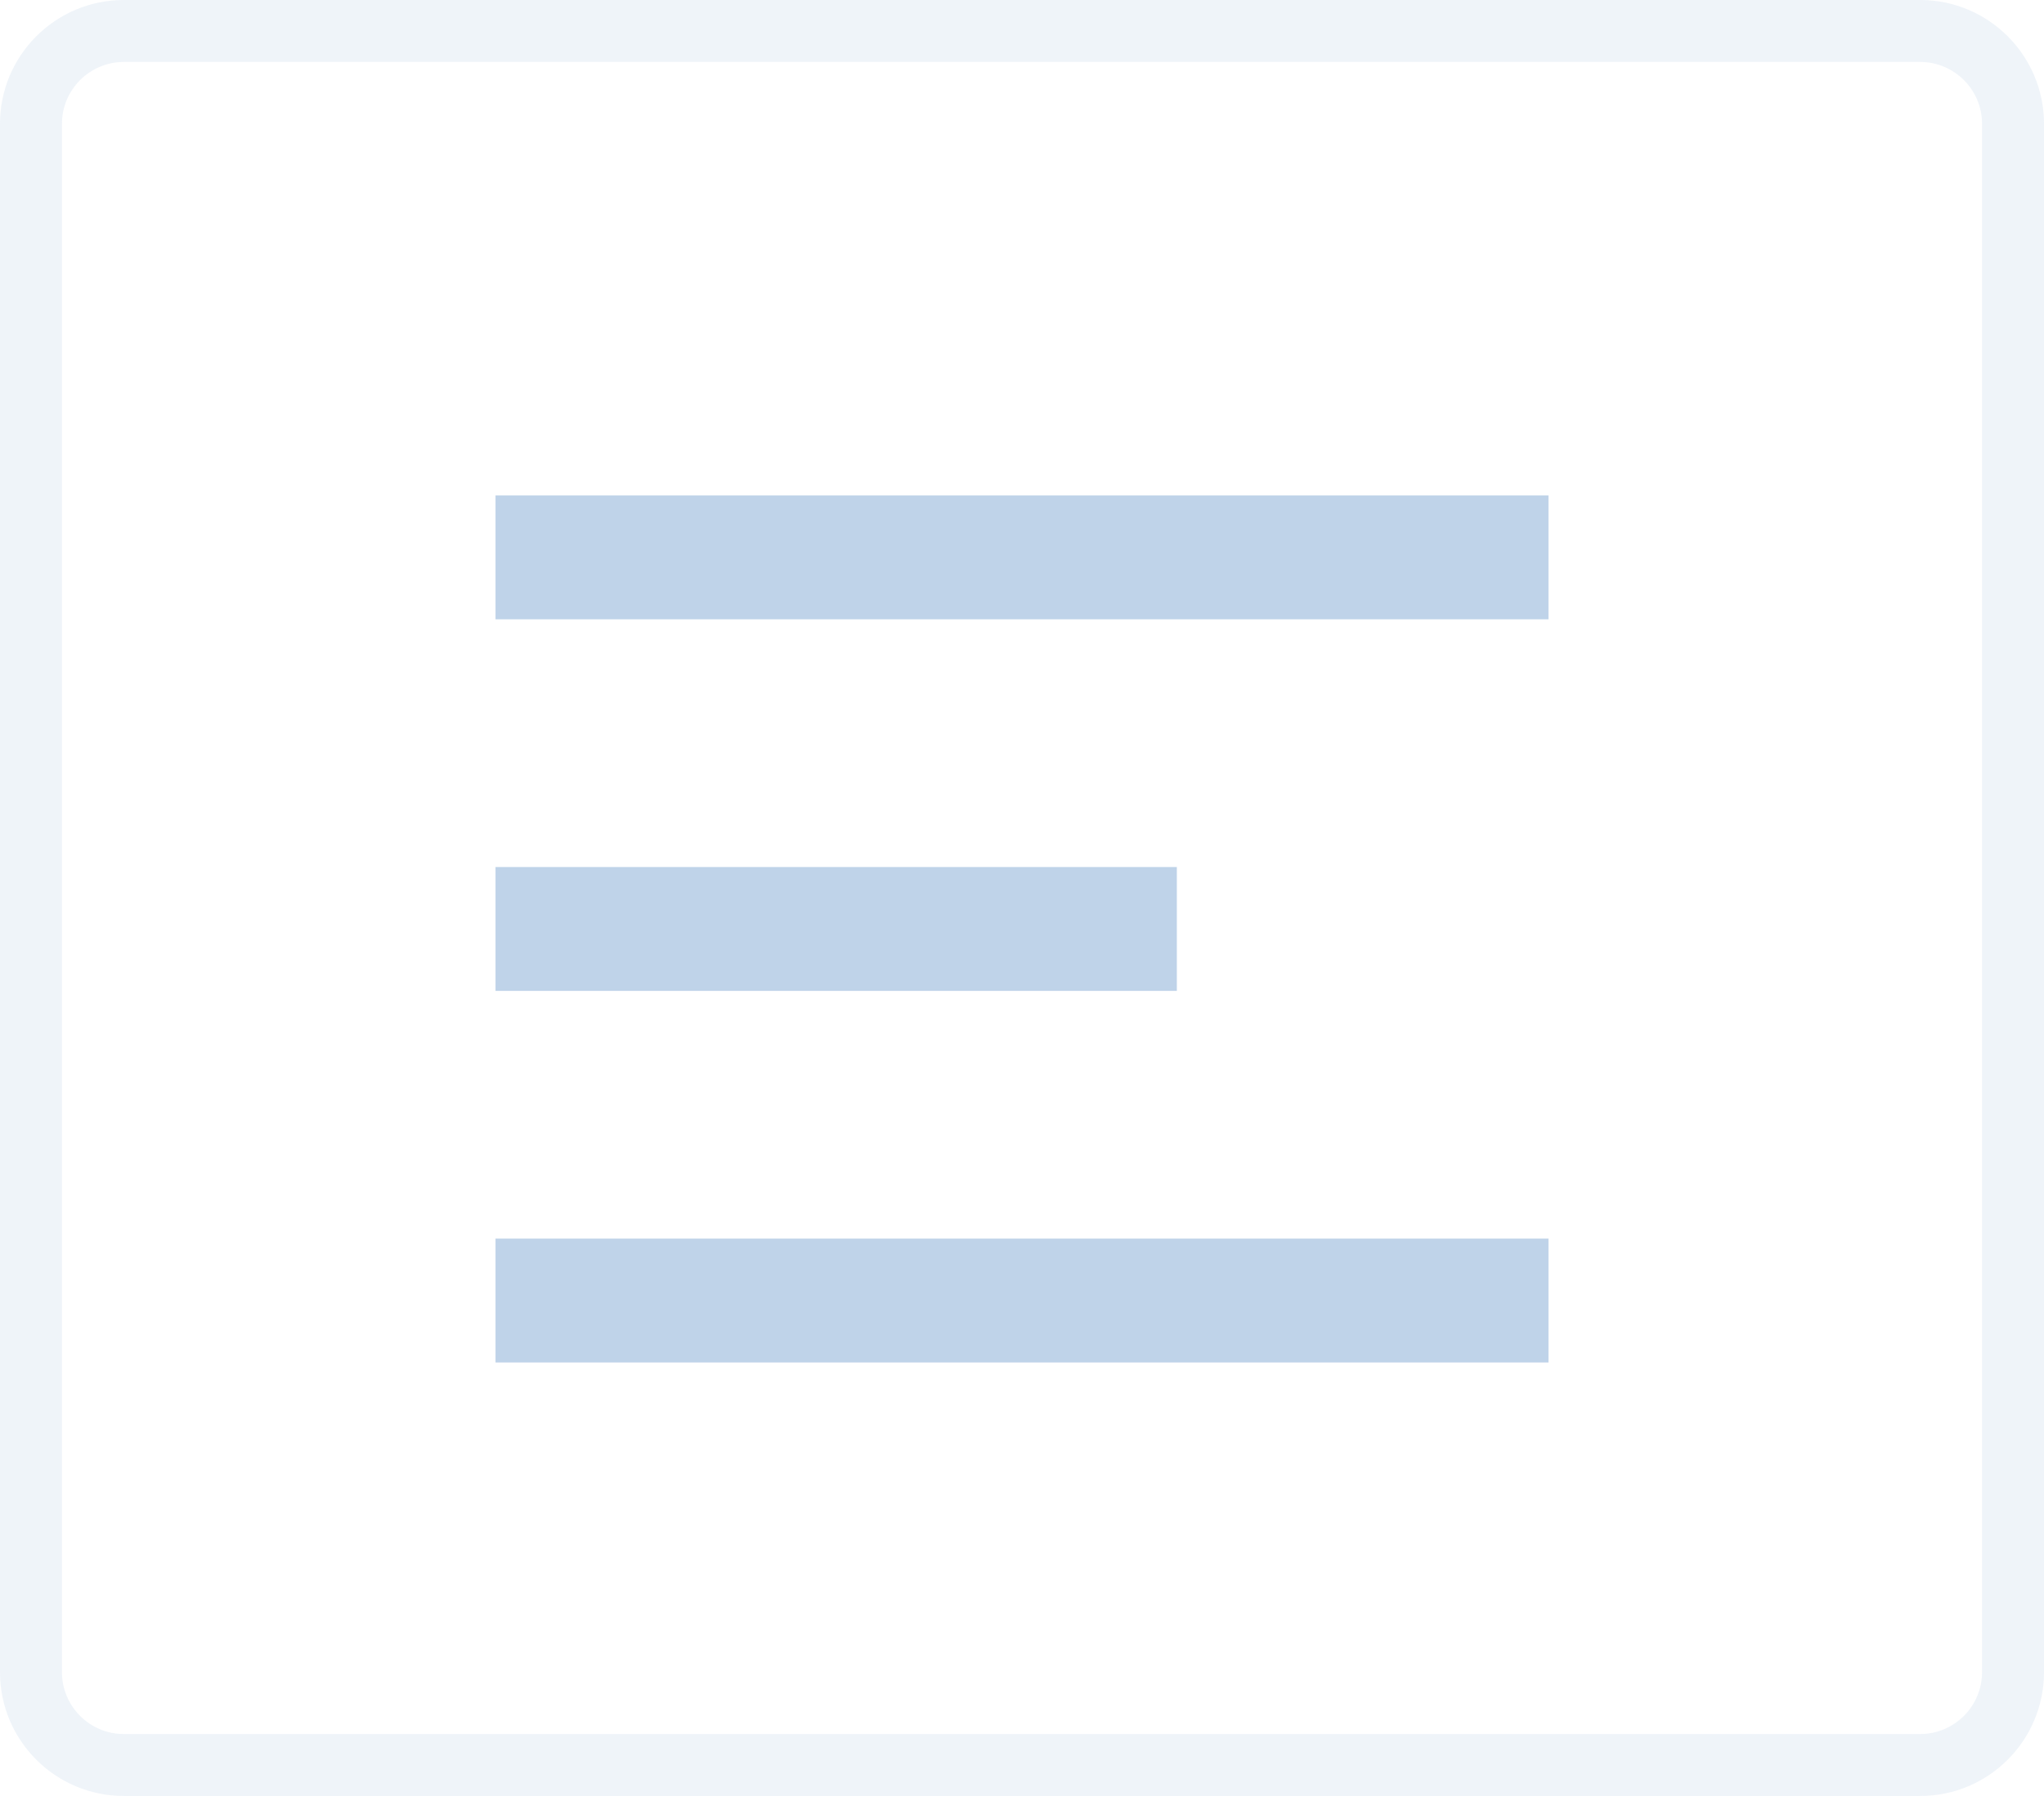
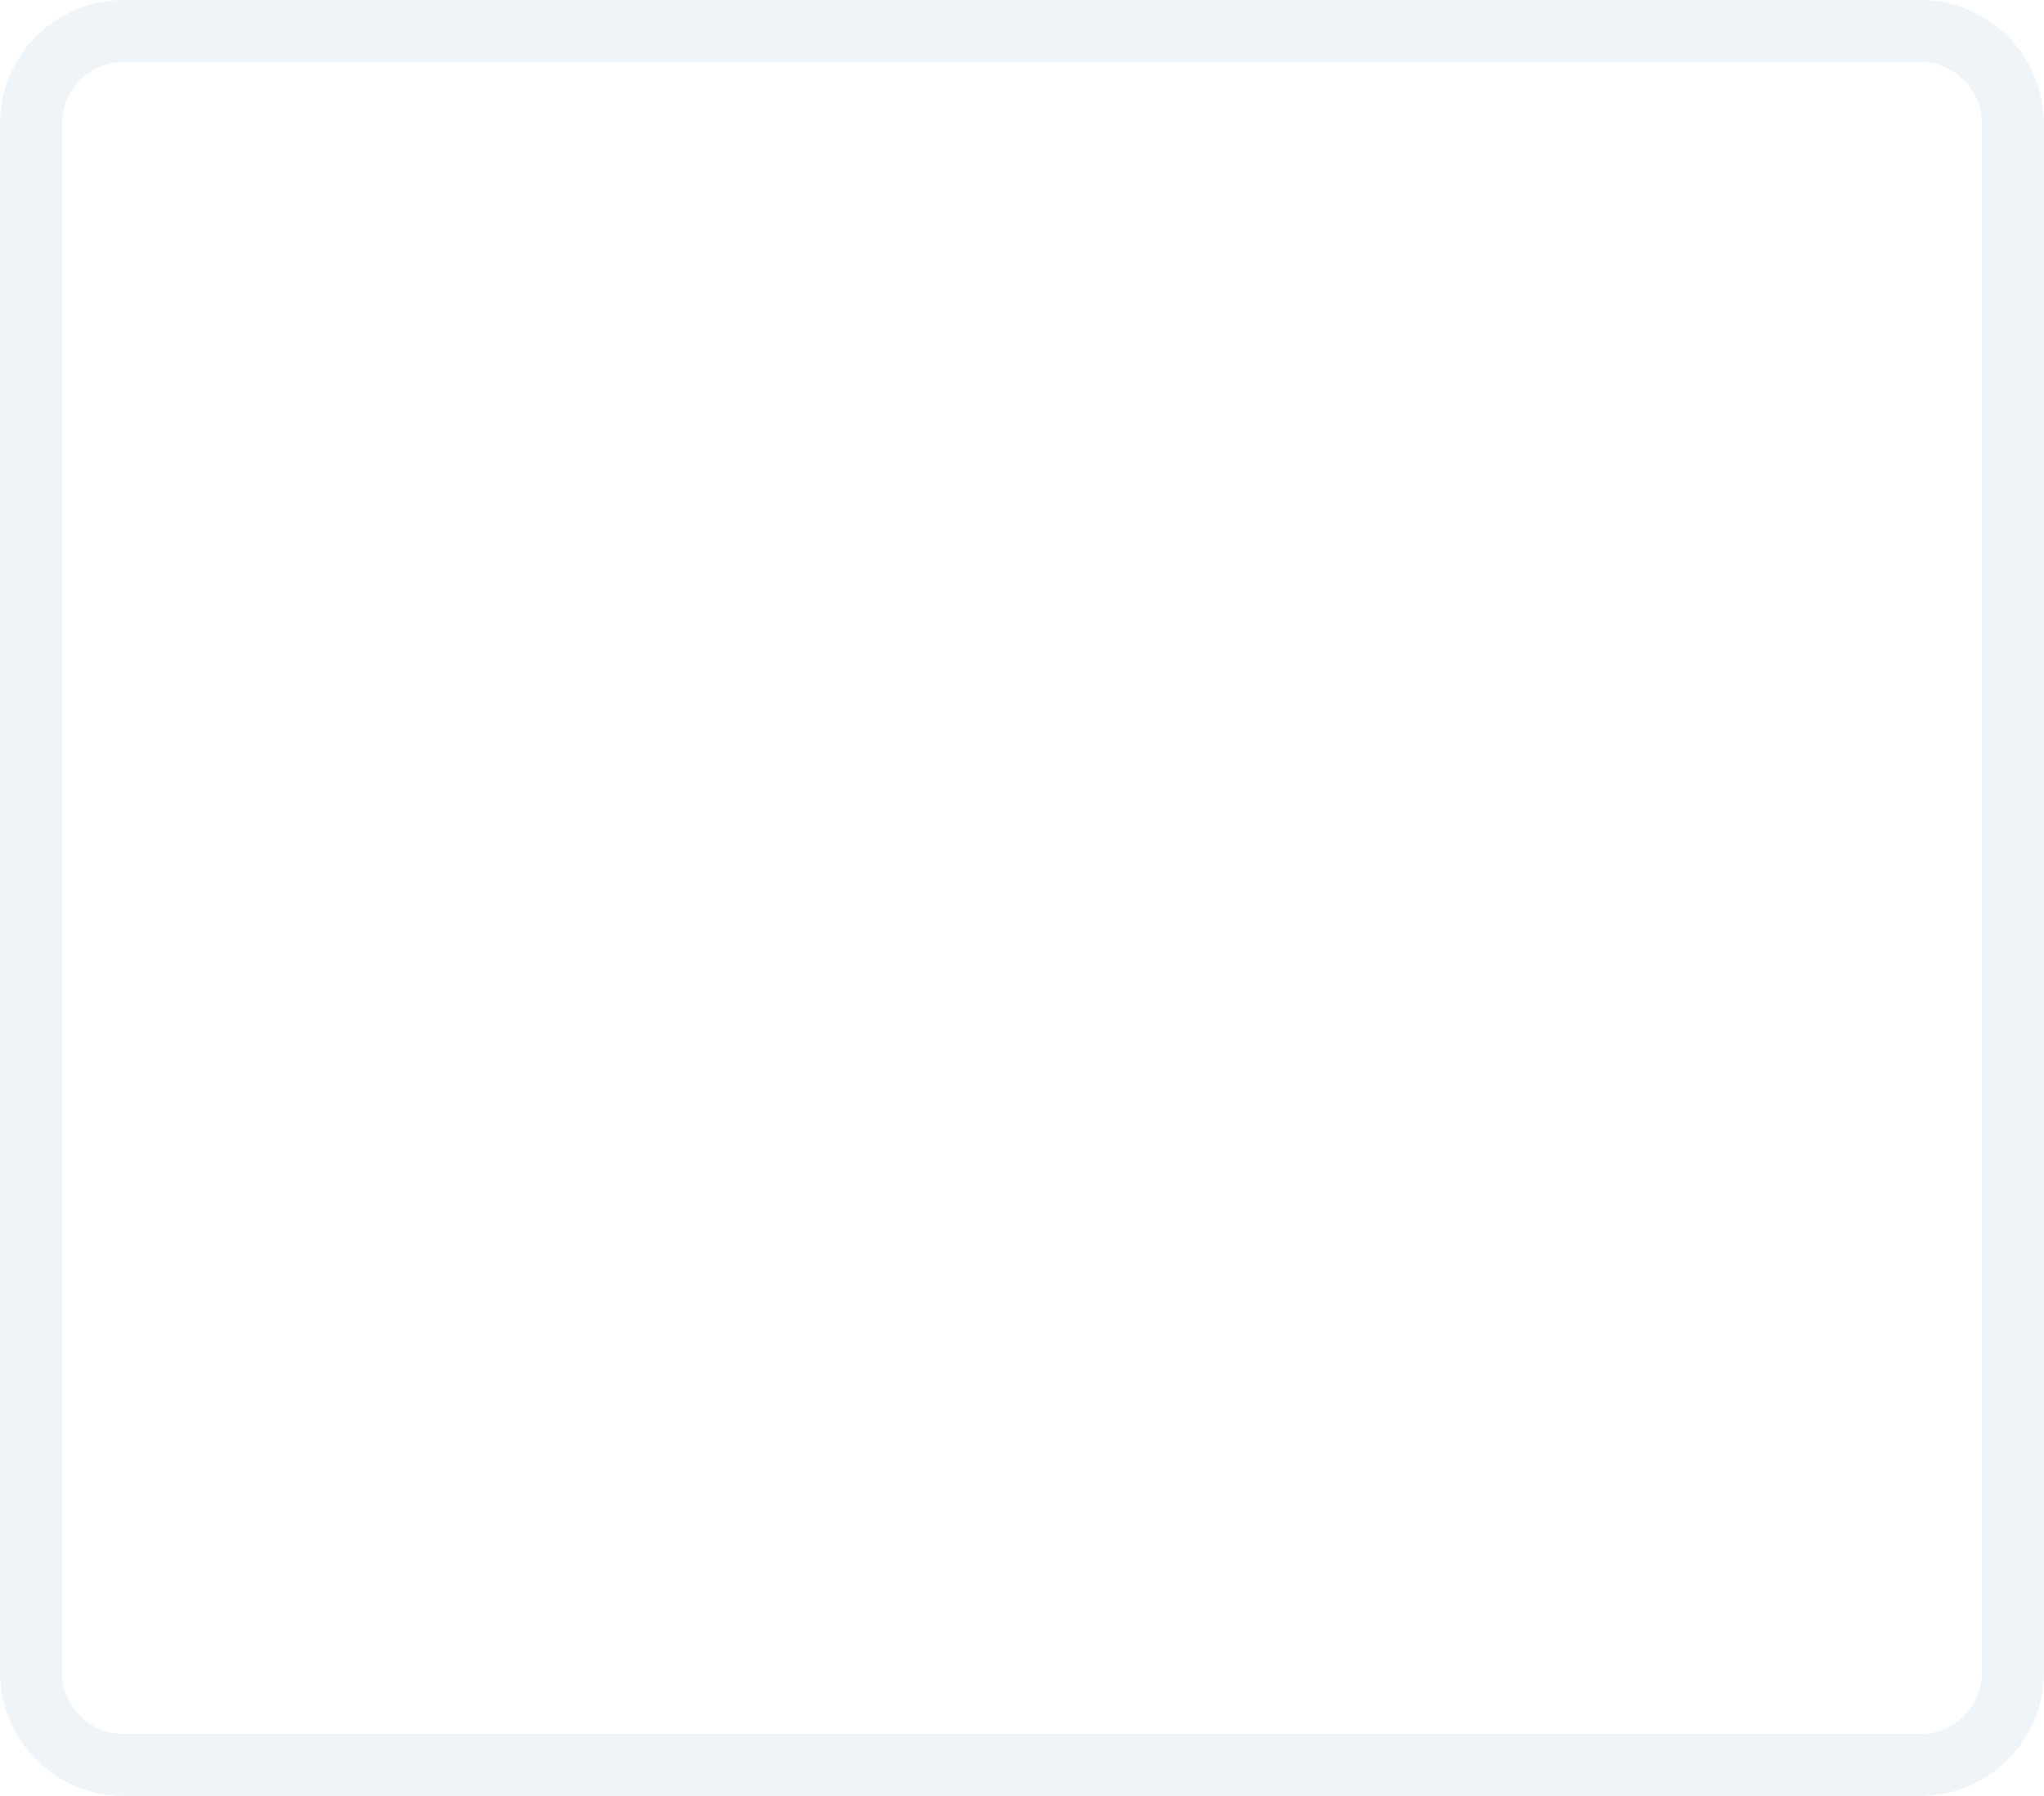
<svg xmlns="http://www.w3.org/2000/svg" width="33" height="29" viewBox="0 0 33 29" fill="none">
  <g opacity="0.5">
    <path opacity="0.5" d="M31 0.5H2C1.172 0.5 0.5 1.172 0.5 2V27C0.5 27.828 1.172 28.5 2 28.5H31C31.828 28.5 32.5 27.828 32.5 27V2C32.5 1.172 31.828 0.5 31 0.5Z" stroke="#BFD3E9" />
  </g>
-   <path d="M25 8H8V10H25V8Z" fill="#BFD3E9" />
-   <path d="M19 14H8V16H19V14Z" fill="#BFD3E9" />
-   <path d="M25 20H8V22H25V20Z" fill="#BFD3E9" />
+   <path d="M25 8V10H25V8Z" fill="#BFD3E9" />
</svg>